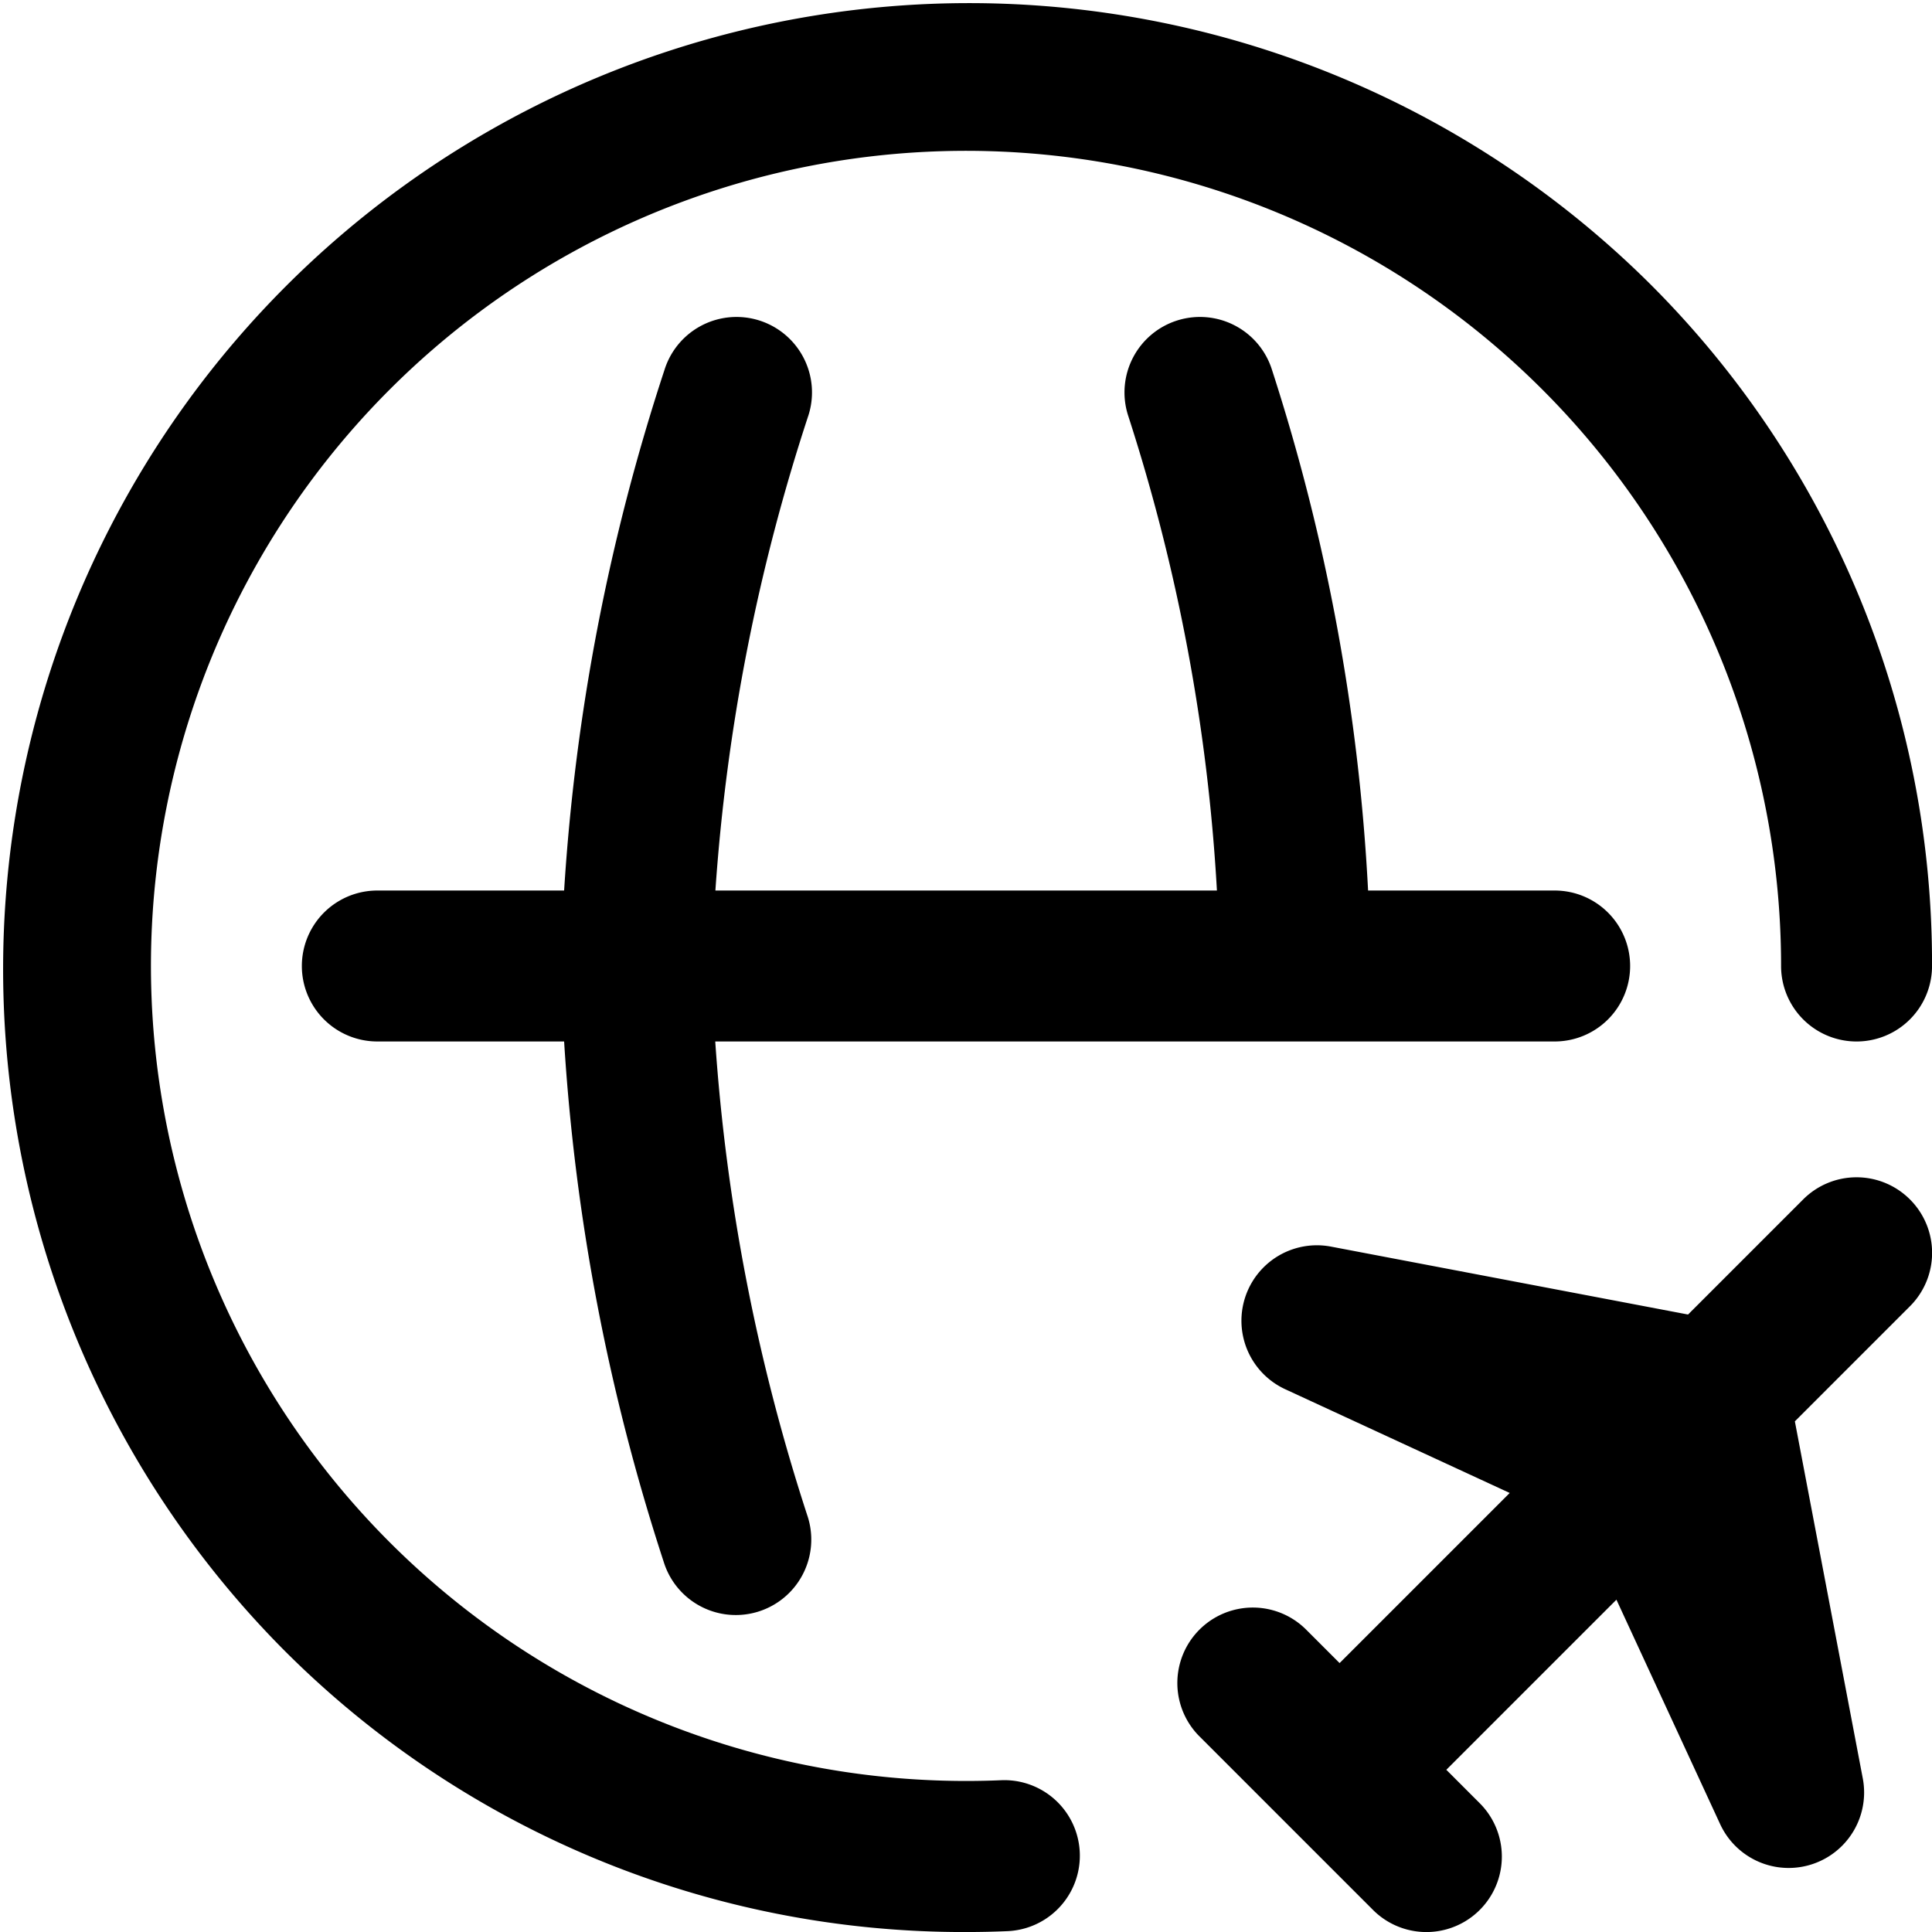
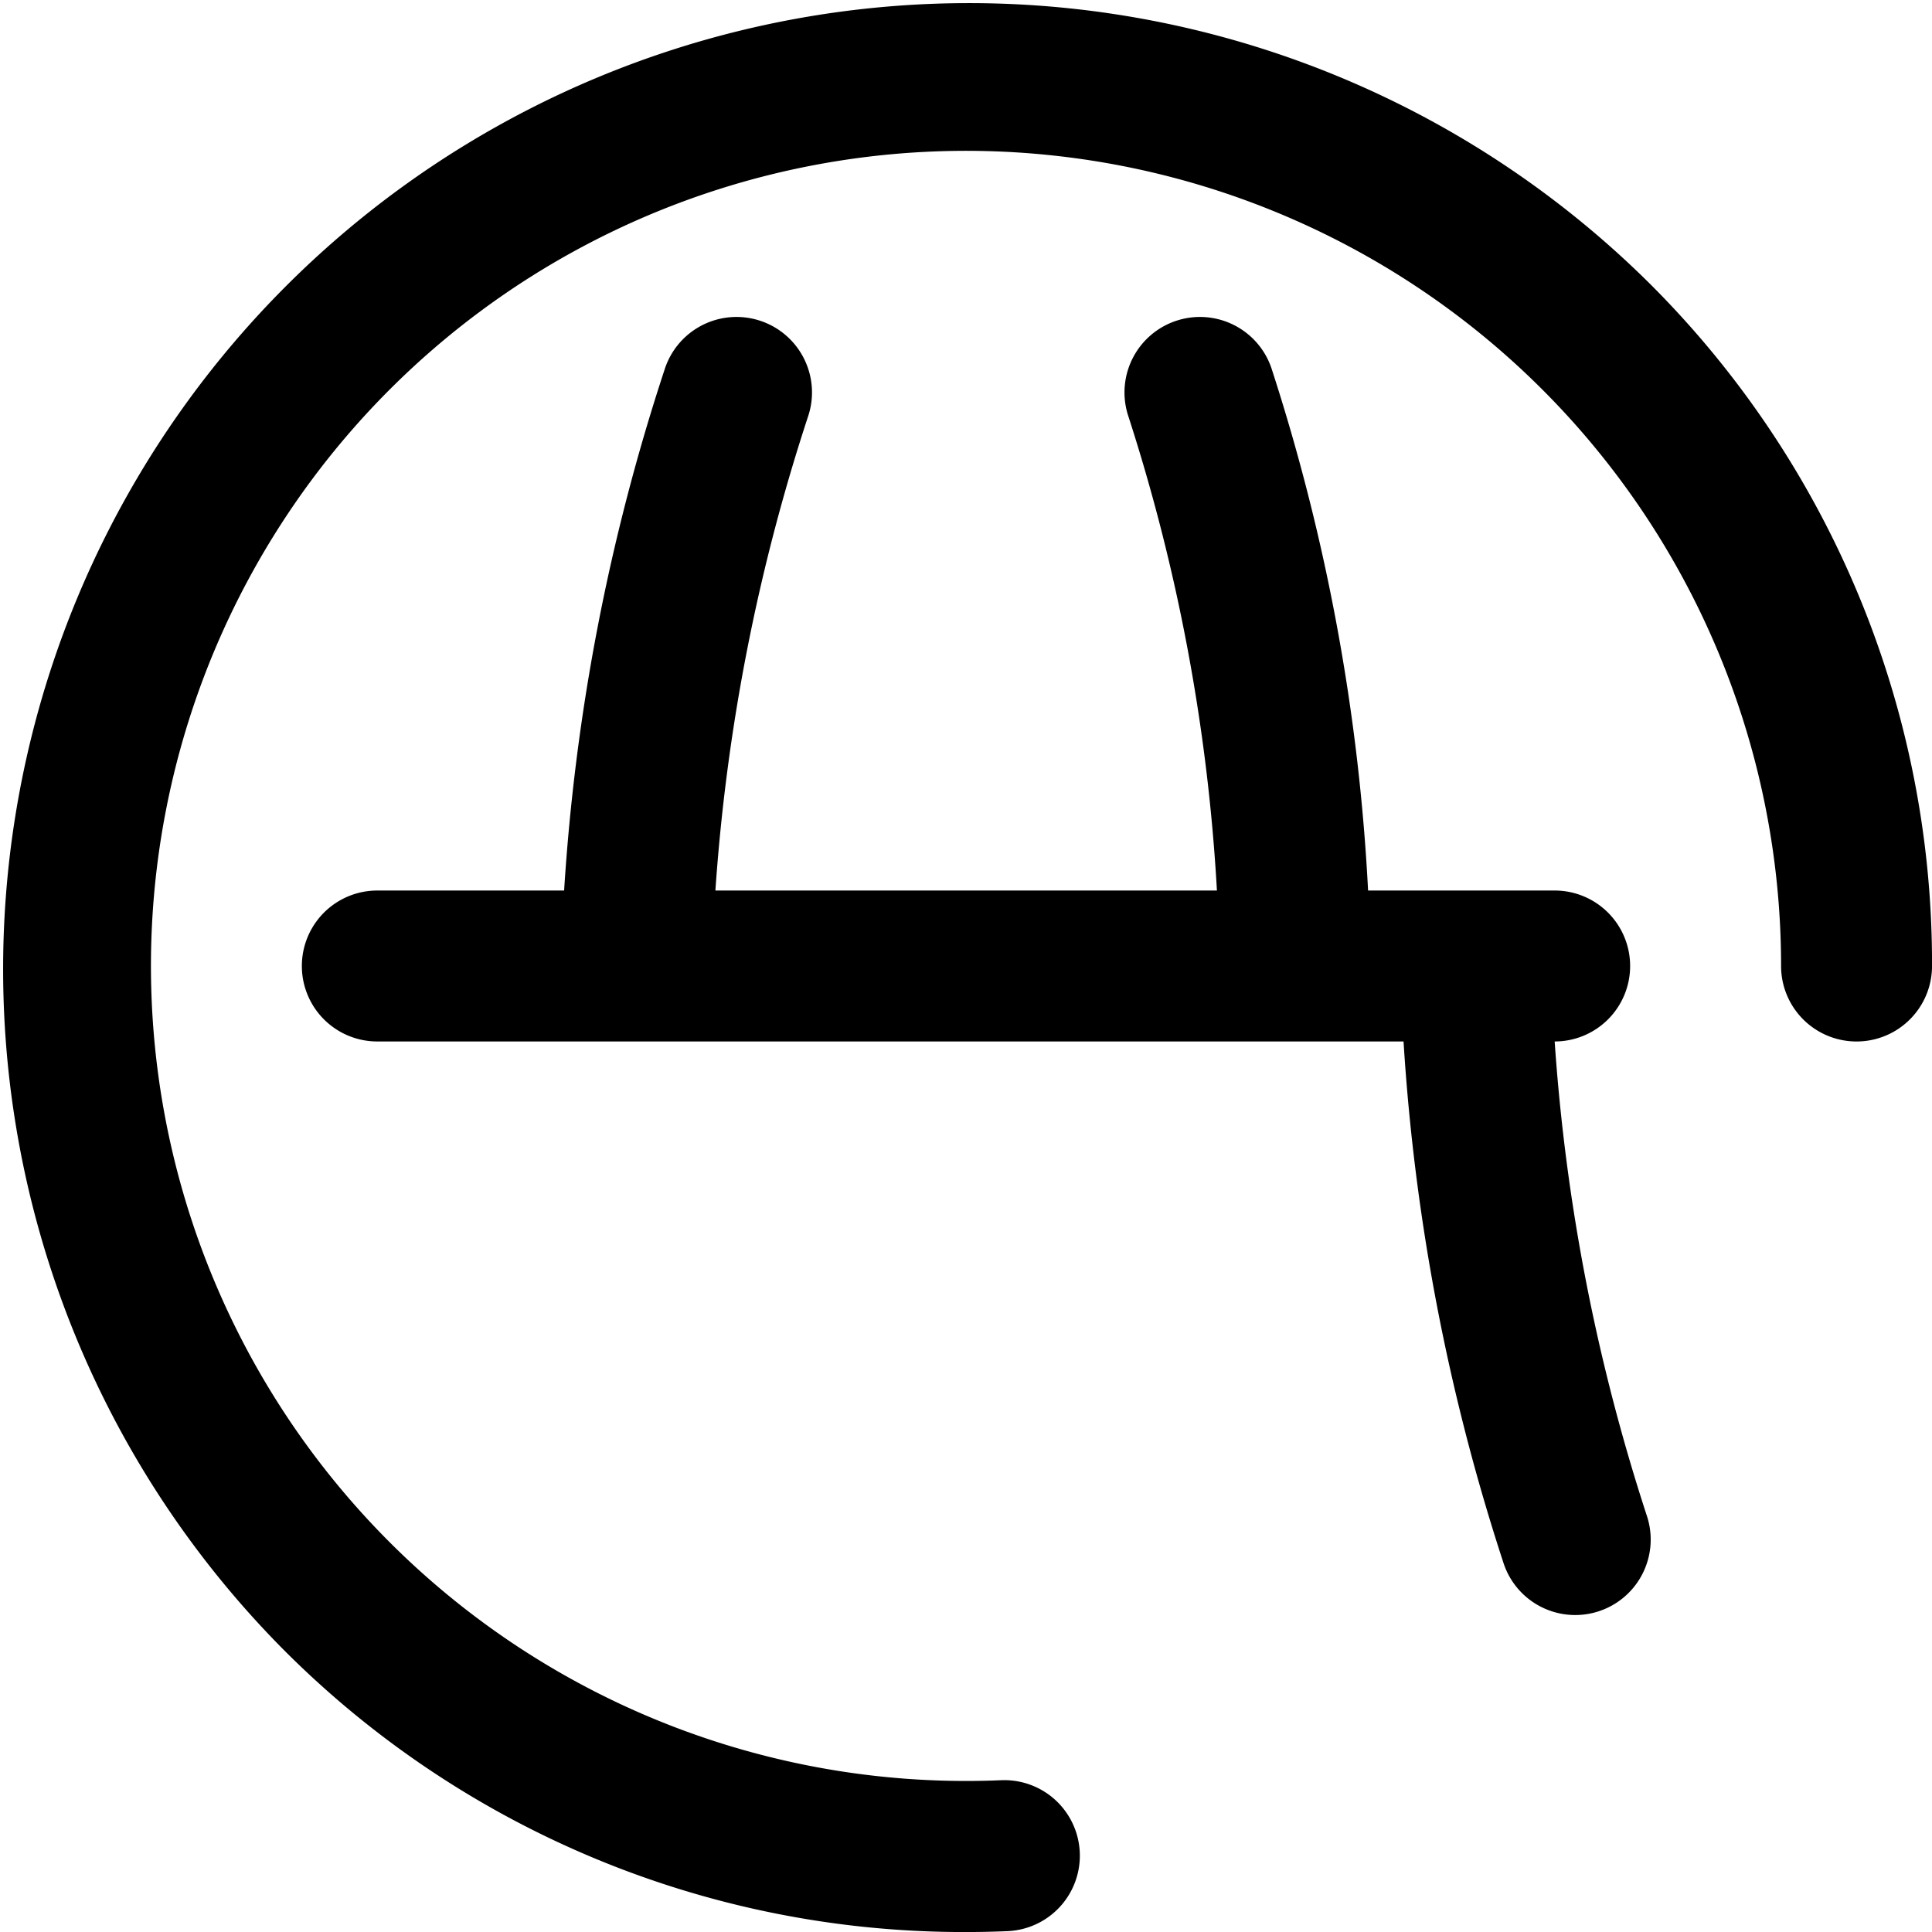
<svg xmlns="http://www.w3.org/2000/svg" id="airplane" width="65.441" height="65.441" viewBox="0 0 65.441 65.441">
-   <path id="Path_11706" data-name="Path 11706" d="M55.216,32.721a2.556,2.556,0,0,1-2.556,2.556H24.227a66.22,66.22,0,0,0,3.137,16.111,2.556,2.556,0,1,1-4.881,1.521,70.817,70.817,0,0,1-3.375-17.632H12.781a2.556,2.556,0,0,1,0-5.113h6.327a70.489,70.489,0,0,1,3.4-17.636,2.556,2.556,0,0,1,4.879,1.529,65.911,65.911,0,0,0-3.155,16.107H41.22a63.833,63.833,0,0,0-3.014-16.107,2.556,2.556,0,1,1,4.879-1.529,68.67,68.67,0,0,1,3.255,17.636h6.32a2.556,2.556,0,0,1,2.556,2.556Zm.642-23.137A32.721,32.721,0,0,0,9.584,55.858a32.507,32.507,0,0,0,23.137,9.584c.467,0,.94-.01,1.406-.03A2.556,2.556,0,0,0,33.91,60.3c-.394.017-.794.025-1.19.025A27.608,27.608,0,1,1,60.329,32.721a2.556,2.556,0,0,0,5.113,0A32.507,32.507,0,0,0,55.858,9.584Z" transform="translate(0 0)" />
-   <path id="Path_11707" data-name="Path 11707" d="M336.815,312.747a2.556,2.556,0,0,0-3.615,0l-3.9,3.9-12.091-2.3a2.556,2.556,0,0,0-1.55,4.832l7.6,3.512-5.762,5.762-1.132-1.132a2.556,2.556,0,1,0-3.615,3.615l5.879,5.879a2.556,2.556,0,0,0,3.615-3.615l-1.132-1.132,5.762-5.762,3.512,7.6a2.556,2.556,0,0,0,4.832-1.55l-2.3-12.091,3.9-3.9A2.557,2.557,0,0,0,336.815,312.747Z" transform="translate(-272.122 -272.121)" />
+   <path id="Path_11706" data-name="Path 11706" d="M55.216,32.721a2.556,2.556,0,0,1-2.556,2.556a66.22,66.22,0,0,0,3.137,16.111,2.556,2.556,0,1,1-4.881,1.521,70.817,70.817,0,0,1-3.375-17.632H12.781a2.556,2.556,0,0,1,0-5.113h6.327a70.489,70.489,0,0,1,3.4-17.636,2.556,2.556,0,0,1,4.879,1.529,65.911,65.911,0,0,0-3.155,16.107H41.22a63.833,63.833,0,0,0-3.014-16.107,2.556,2.556,0,1,1,4.879-1.529,68.67,68.67,0,0,1,3.255,17.636h6.32a2.556,2.556,0,0,1,2.556,2.556Zm.642-23.137A32.721,32.721,0,0,0,9.584,55.858a32.507,32.507,0,0,0,23.137,9.584c.467,0,.94-.01,1.406-.03A2.556,2.556,0,0,0,33.91,60.3c-.394.017-.794.025-1.19.025A27.608,27.608,0,1,1,60.329,32.721a2.556,2.556,0,0,0,5.113,0A32.507,32.507,0,0,0,55.858,9.584Z" transform="translate(0 0)" />
</svg>